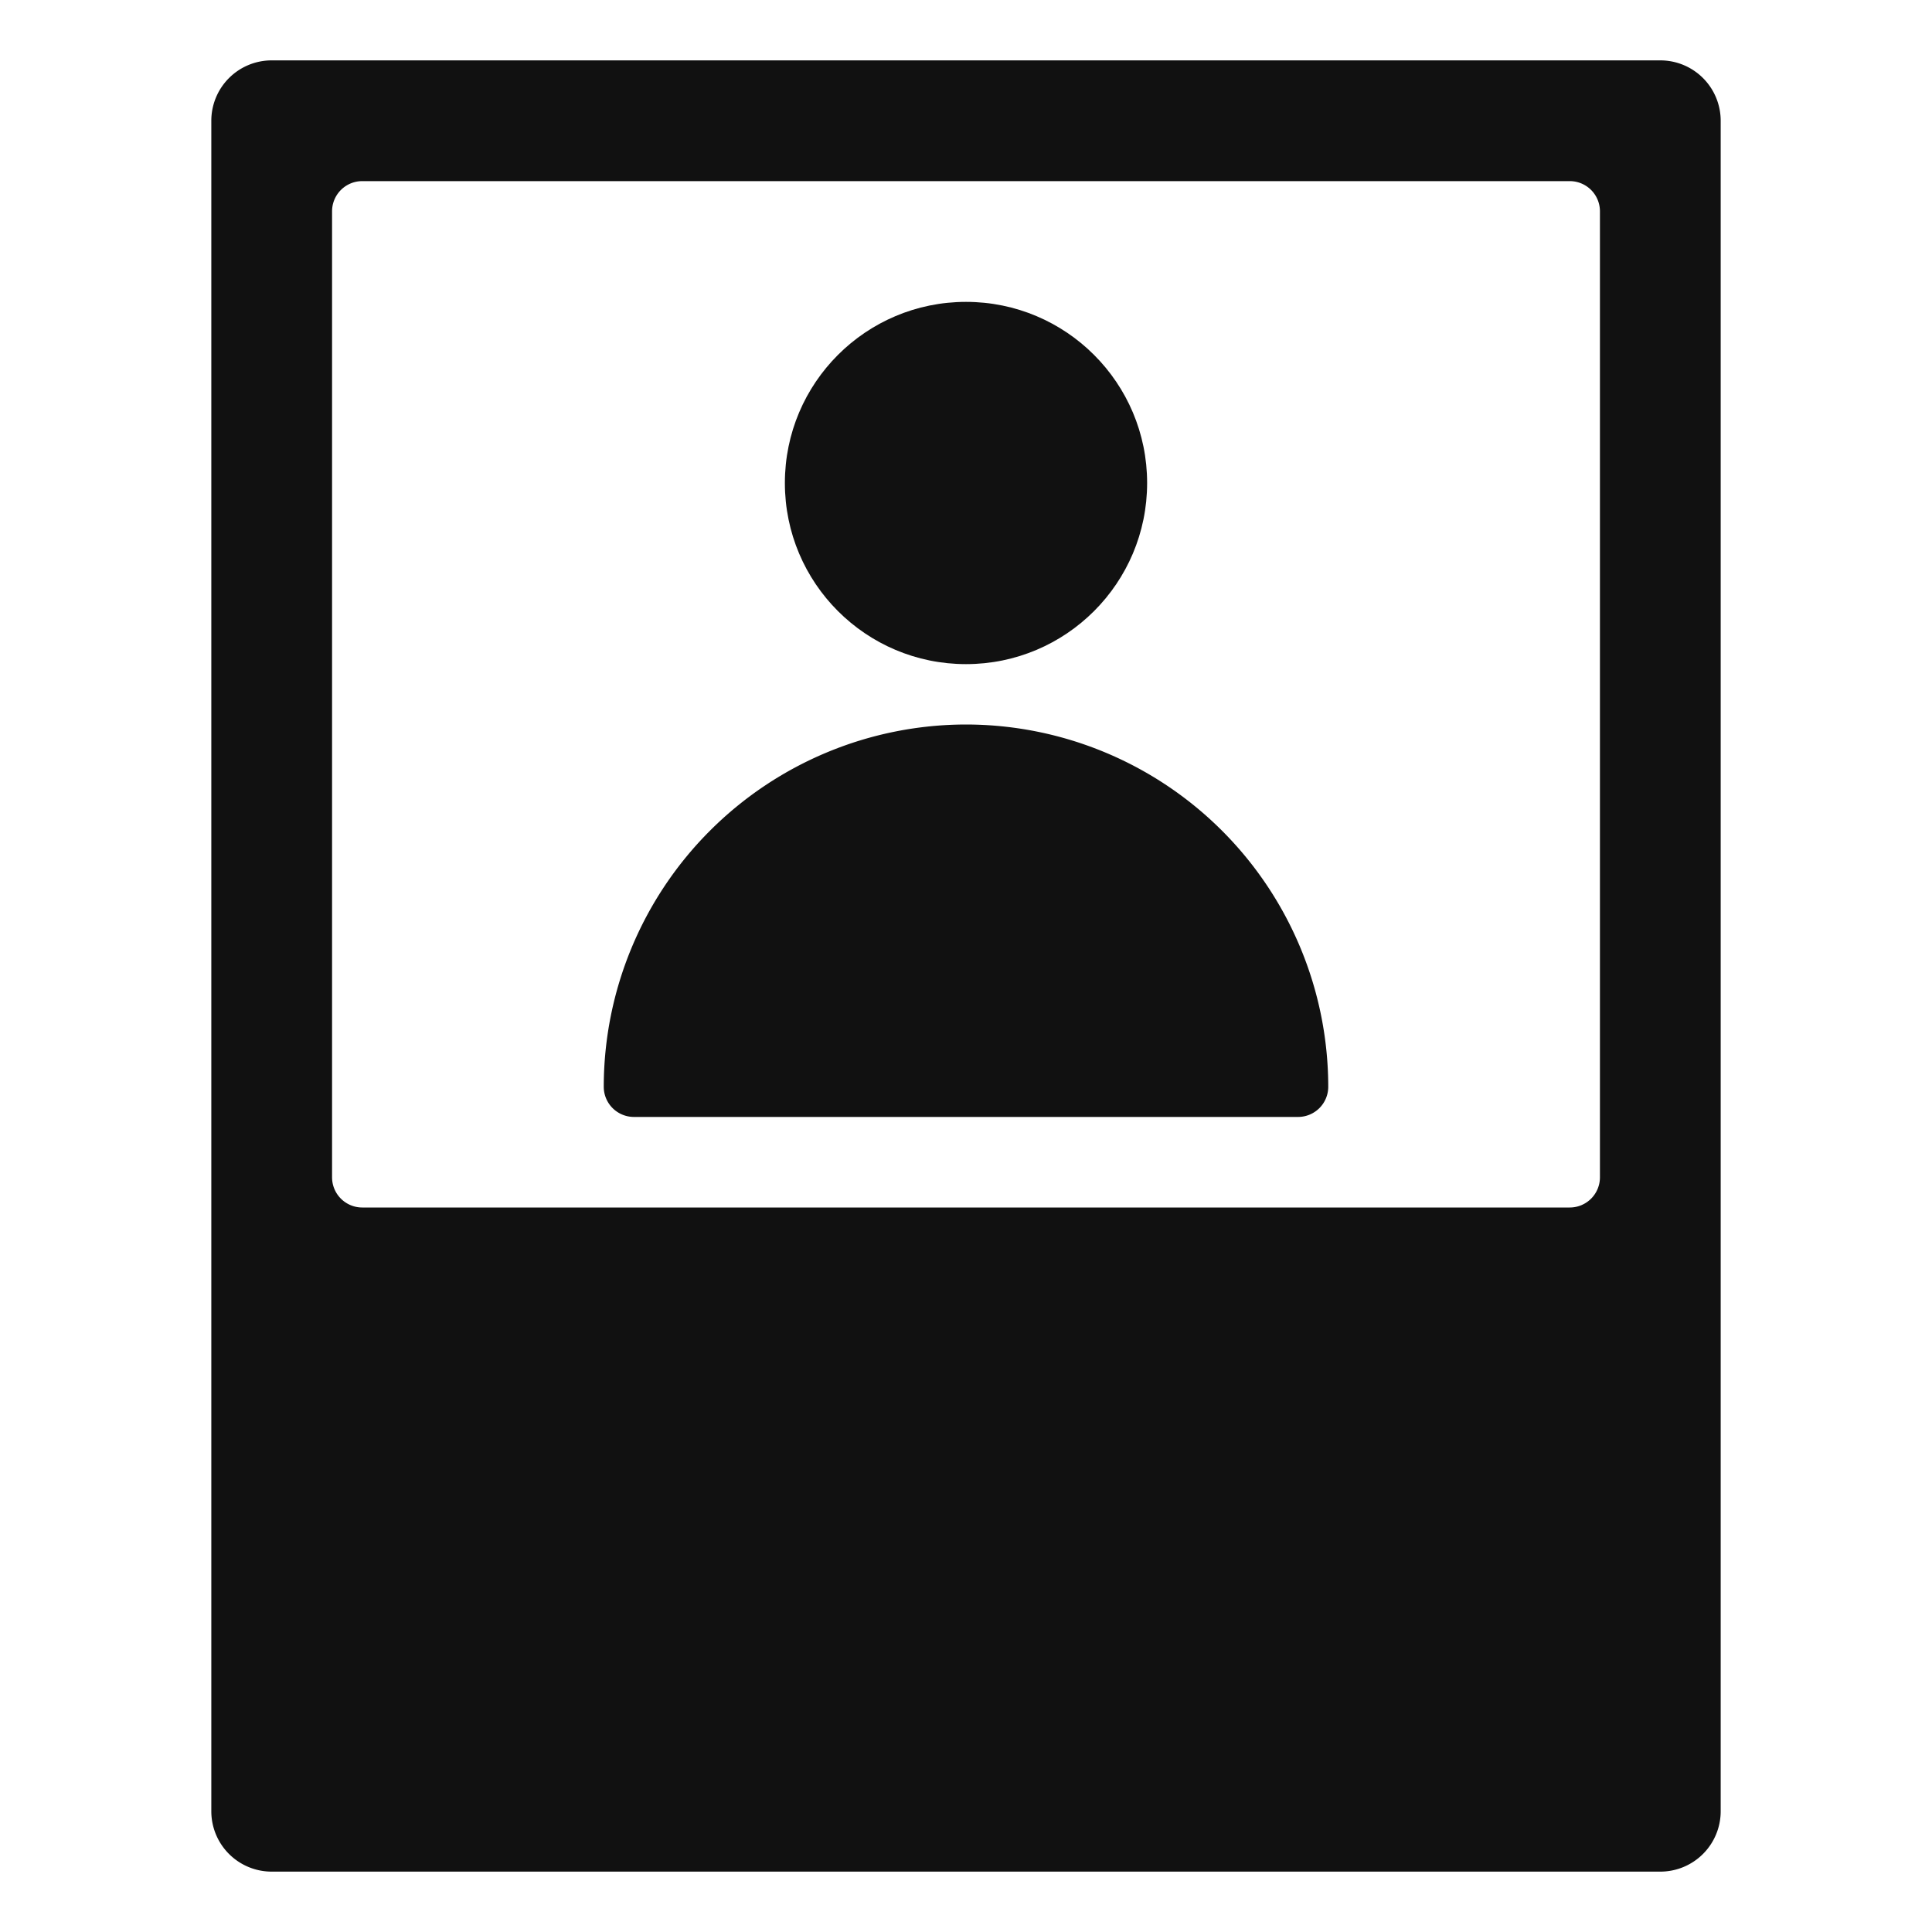
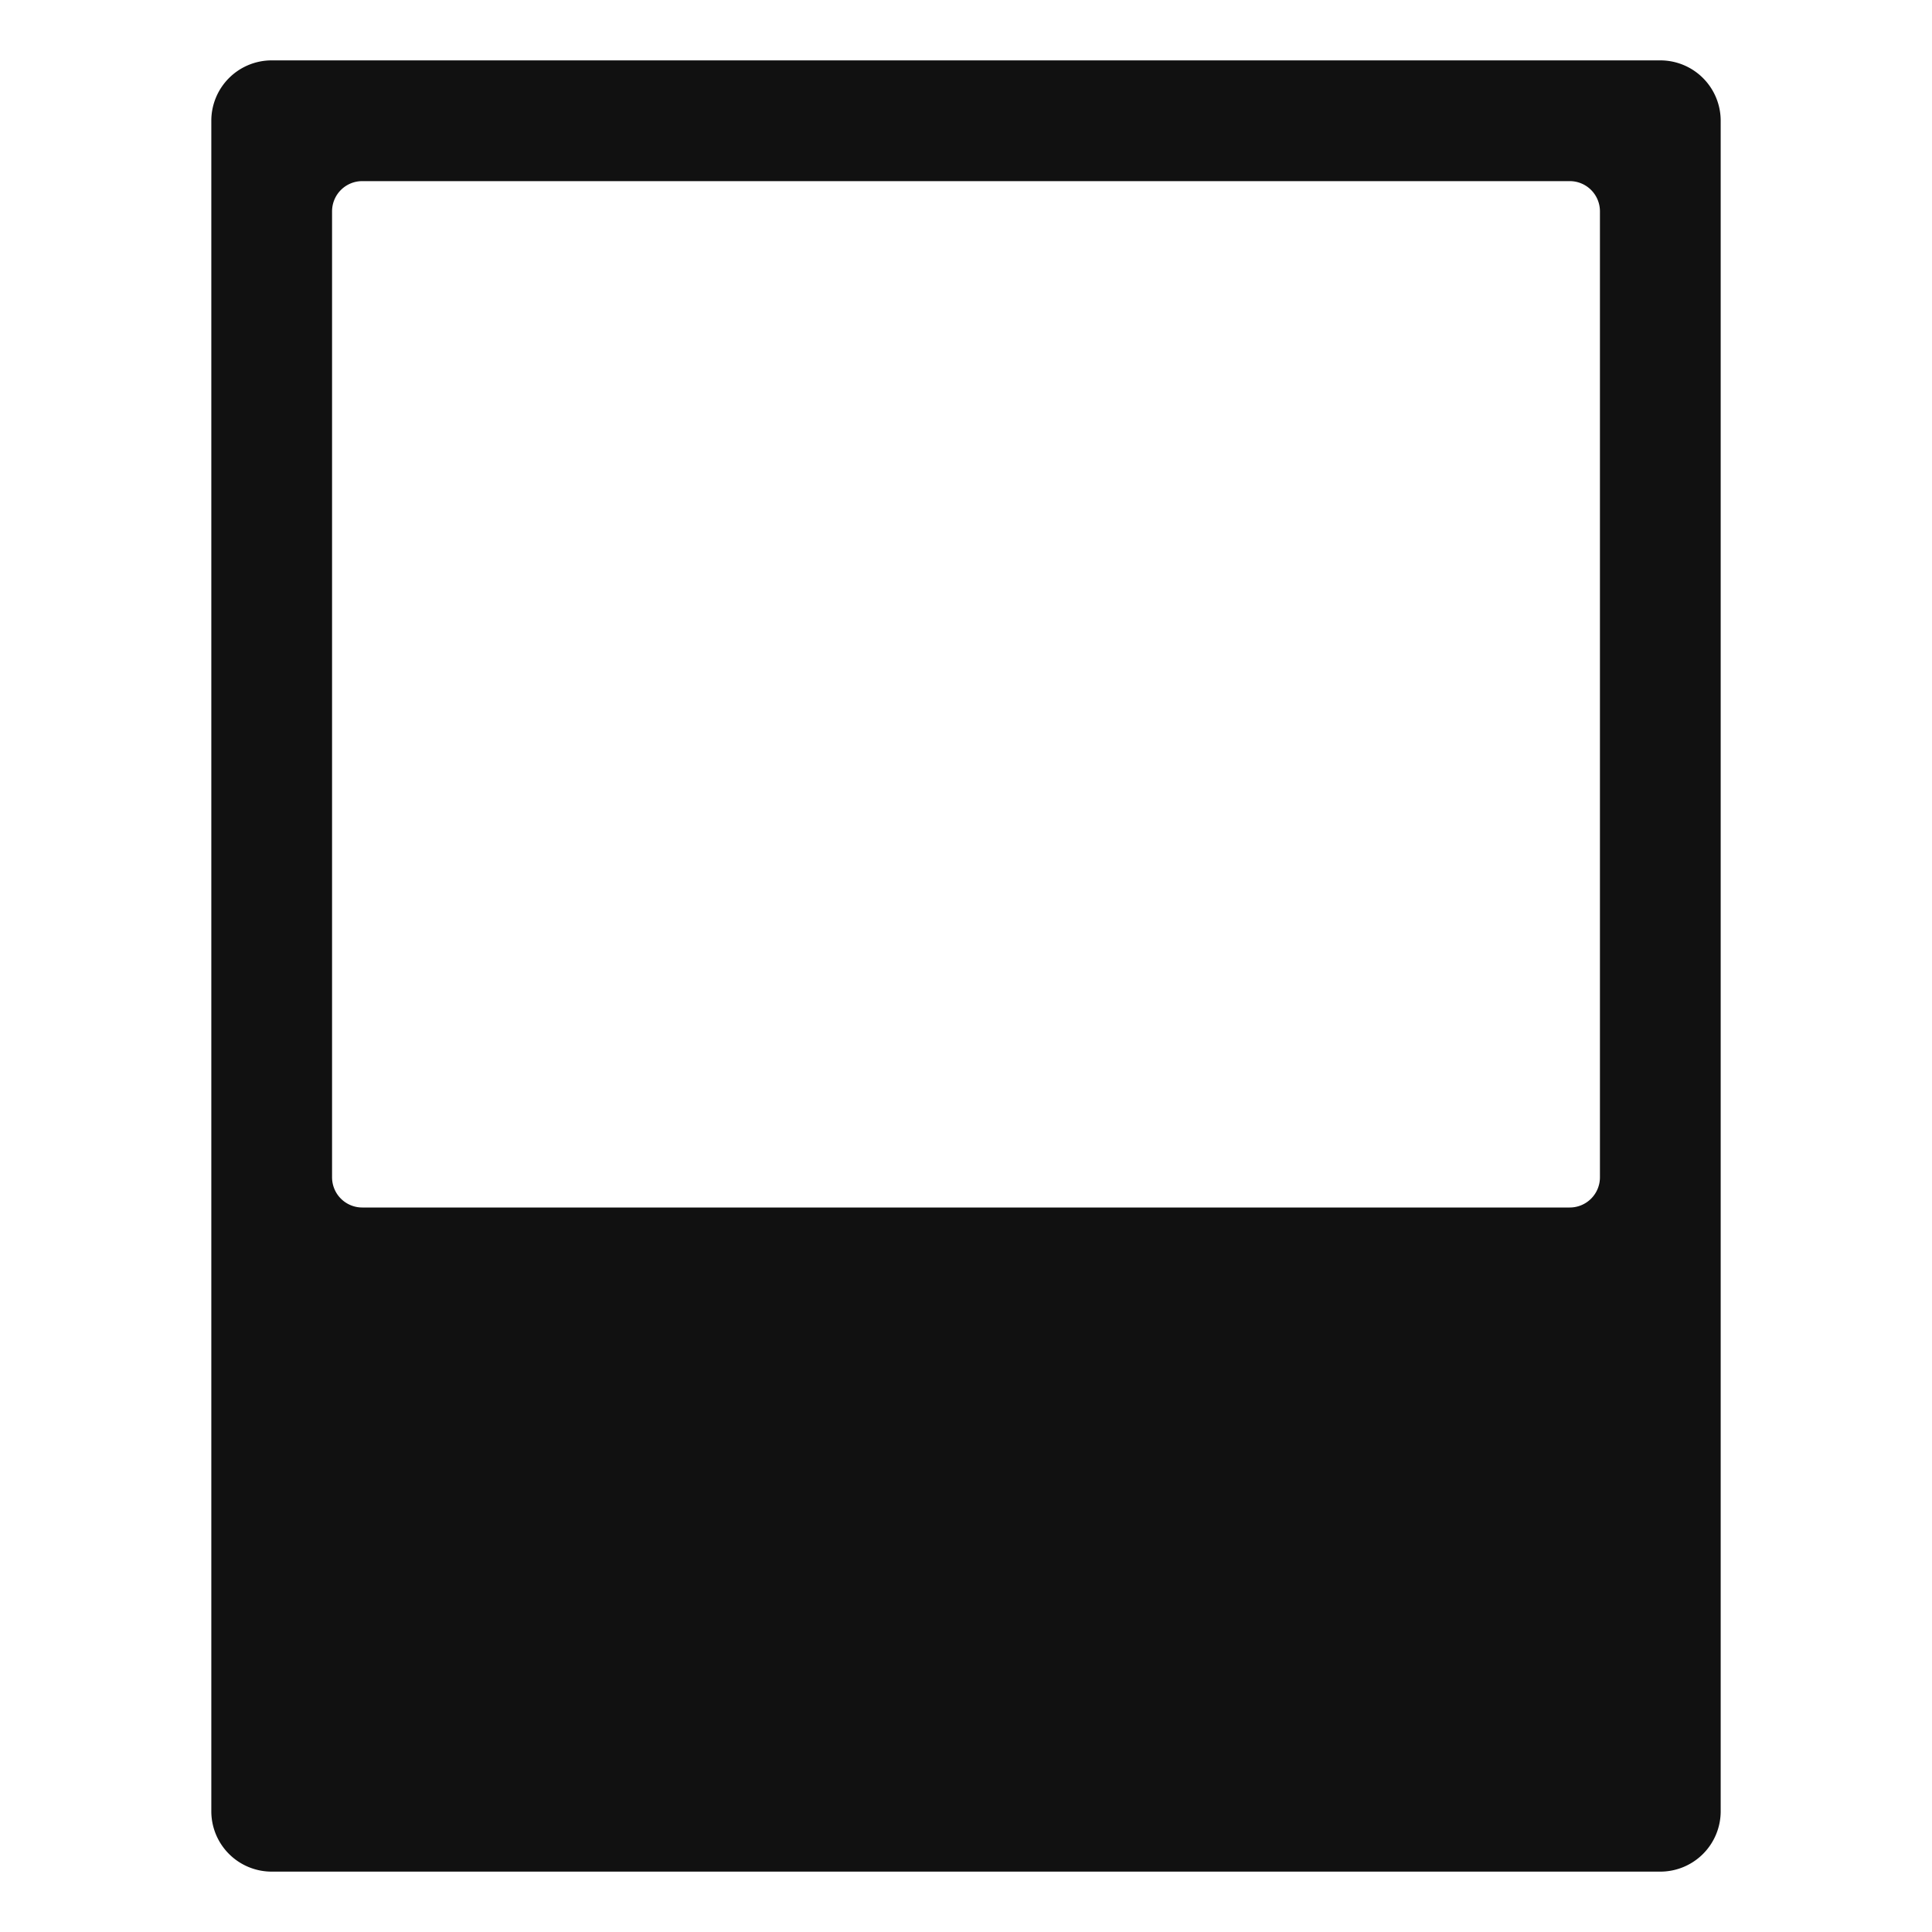
<svg xmlns="http://www.w3.org/2000/svg" viewBox="0 0 64 64" width="64" height="64">
  <g class="nc-icon-wrapper" stroke="none" fill="#111111">
    <path d="M55,2H9A2,2,0,0,0,7,4V60a2,2,0,0,0,2,2H55a2,2,0,0,0,2-2V4A2,2,0,0,0,55,2ZM53,39a1,1,0,0,1-1,1H12a1,1,0,0,1-1-1V7a1,1,0,0,1,1-1H52a1,1,0,0,1,1,1Z" fill="#111111" />
-     <circle data-color="color-2" cx="32" cy="16" r="6" />
-     <path data-color="color-2" d="M32,24A12.013,12.013,0,0,0,20,36a1,1,0,0,0,1,1H43a1,1,0,0,0,1-1A12.013,12.013,0,0,0,32,24Z" />
  </g>
</svg>